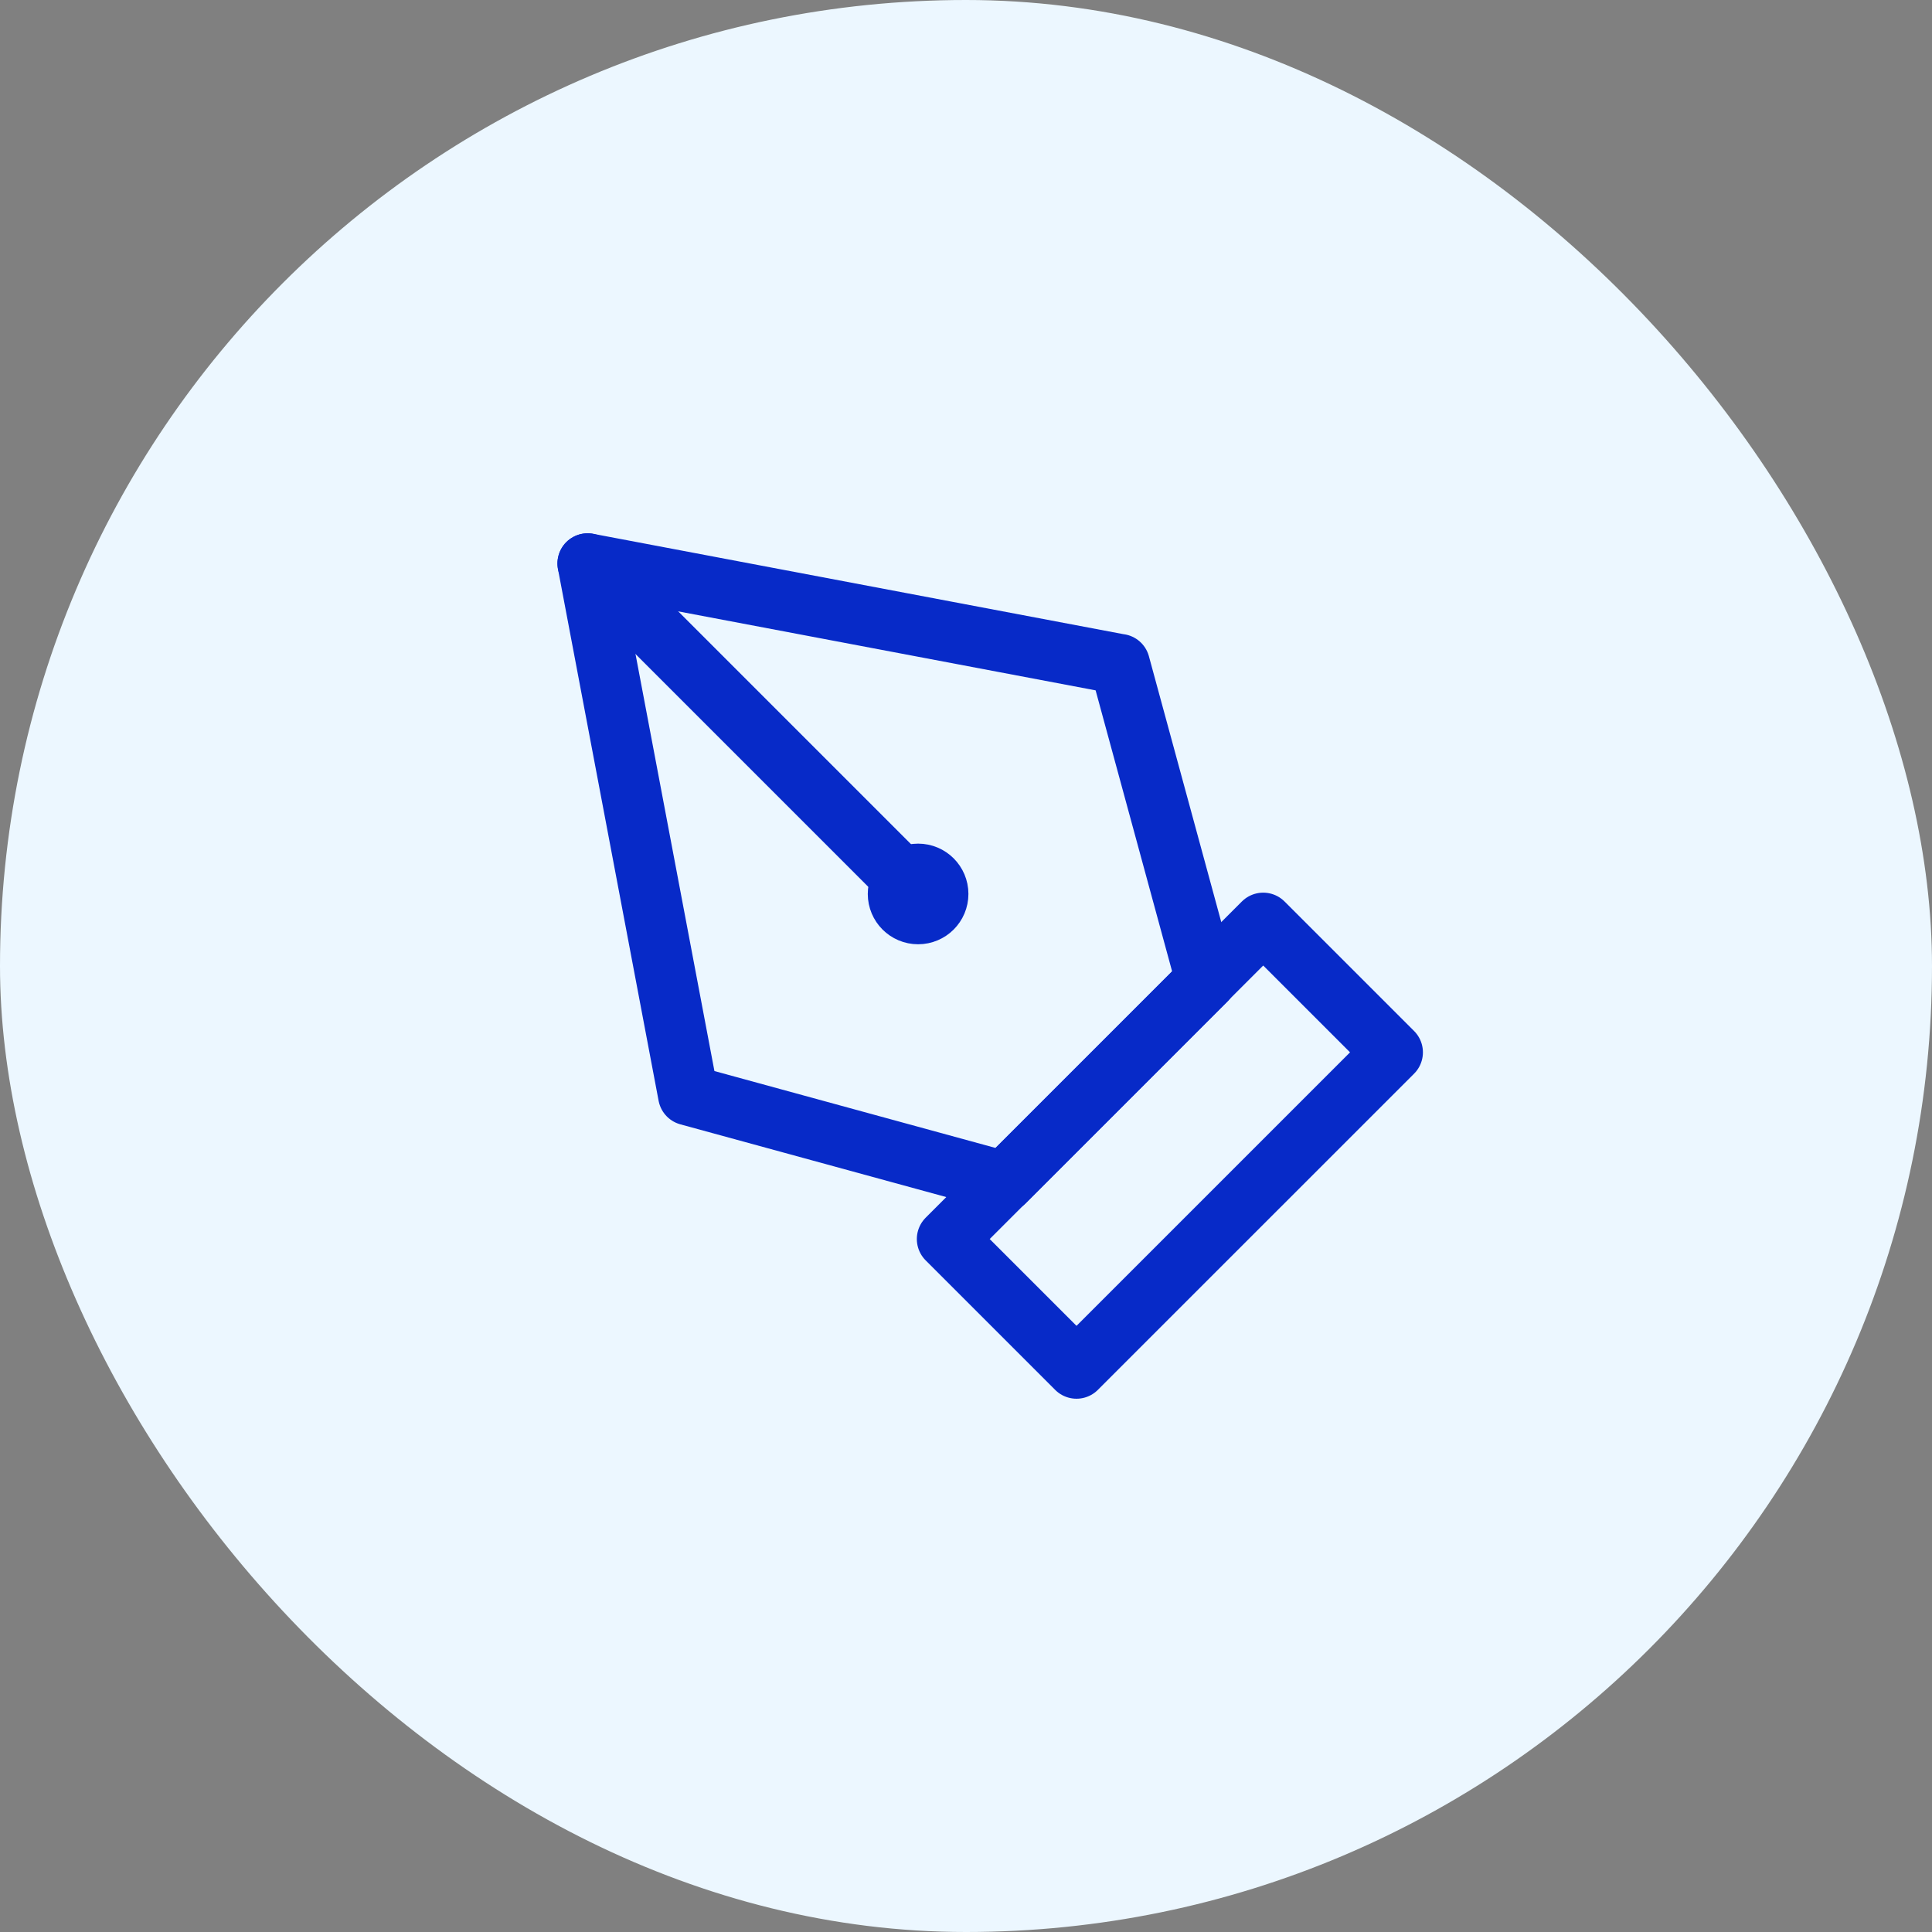
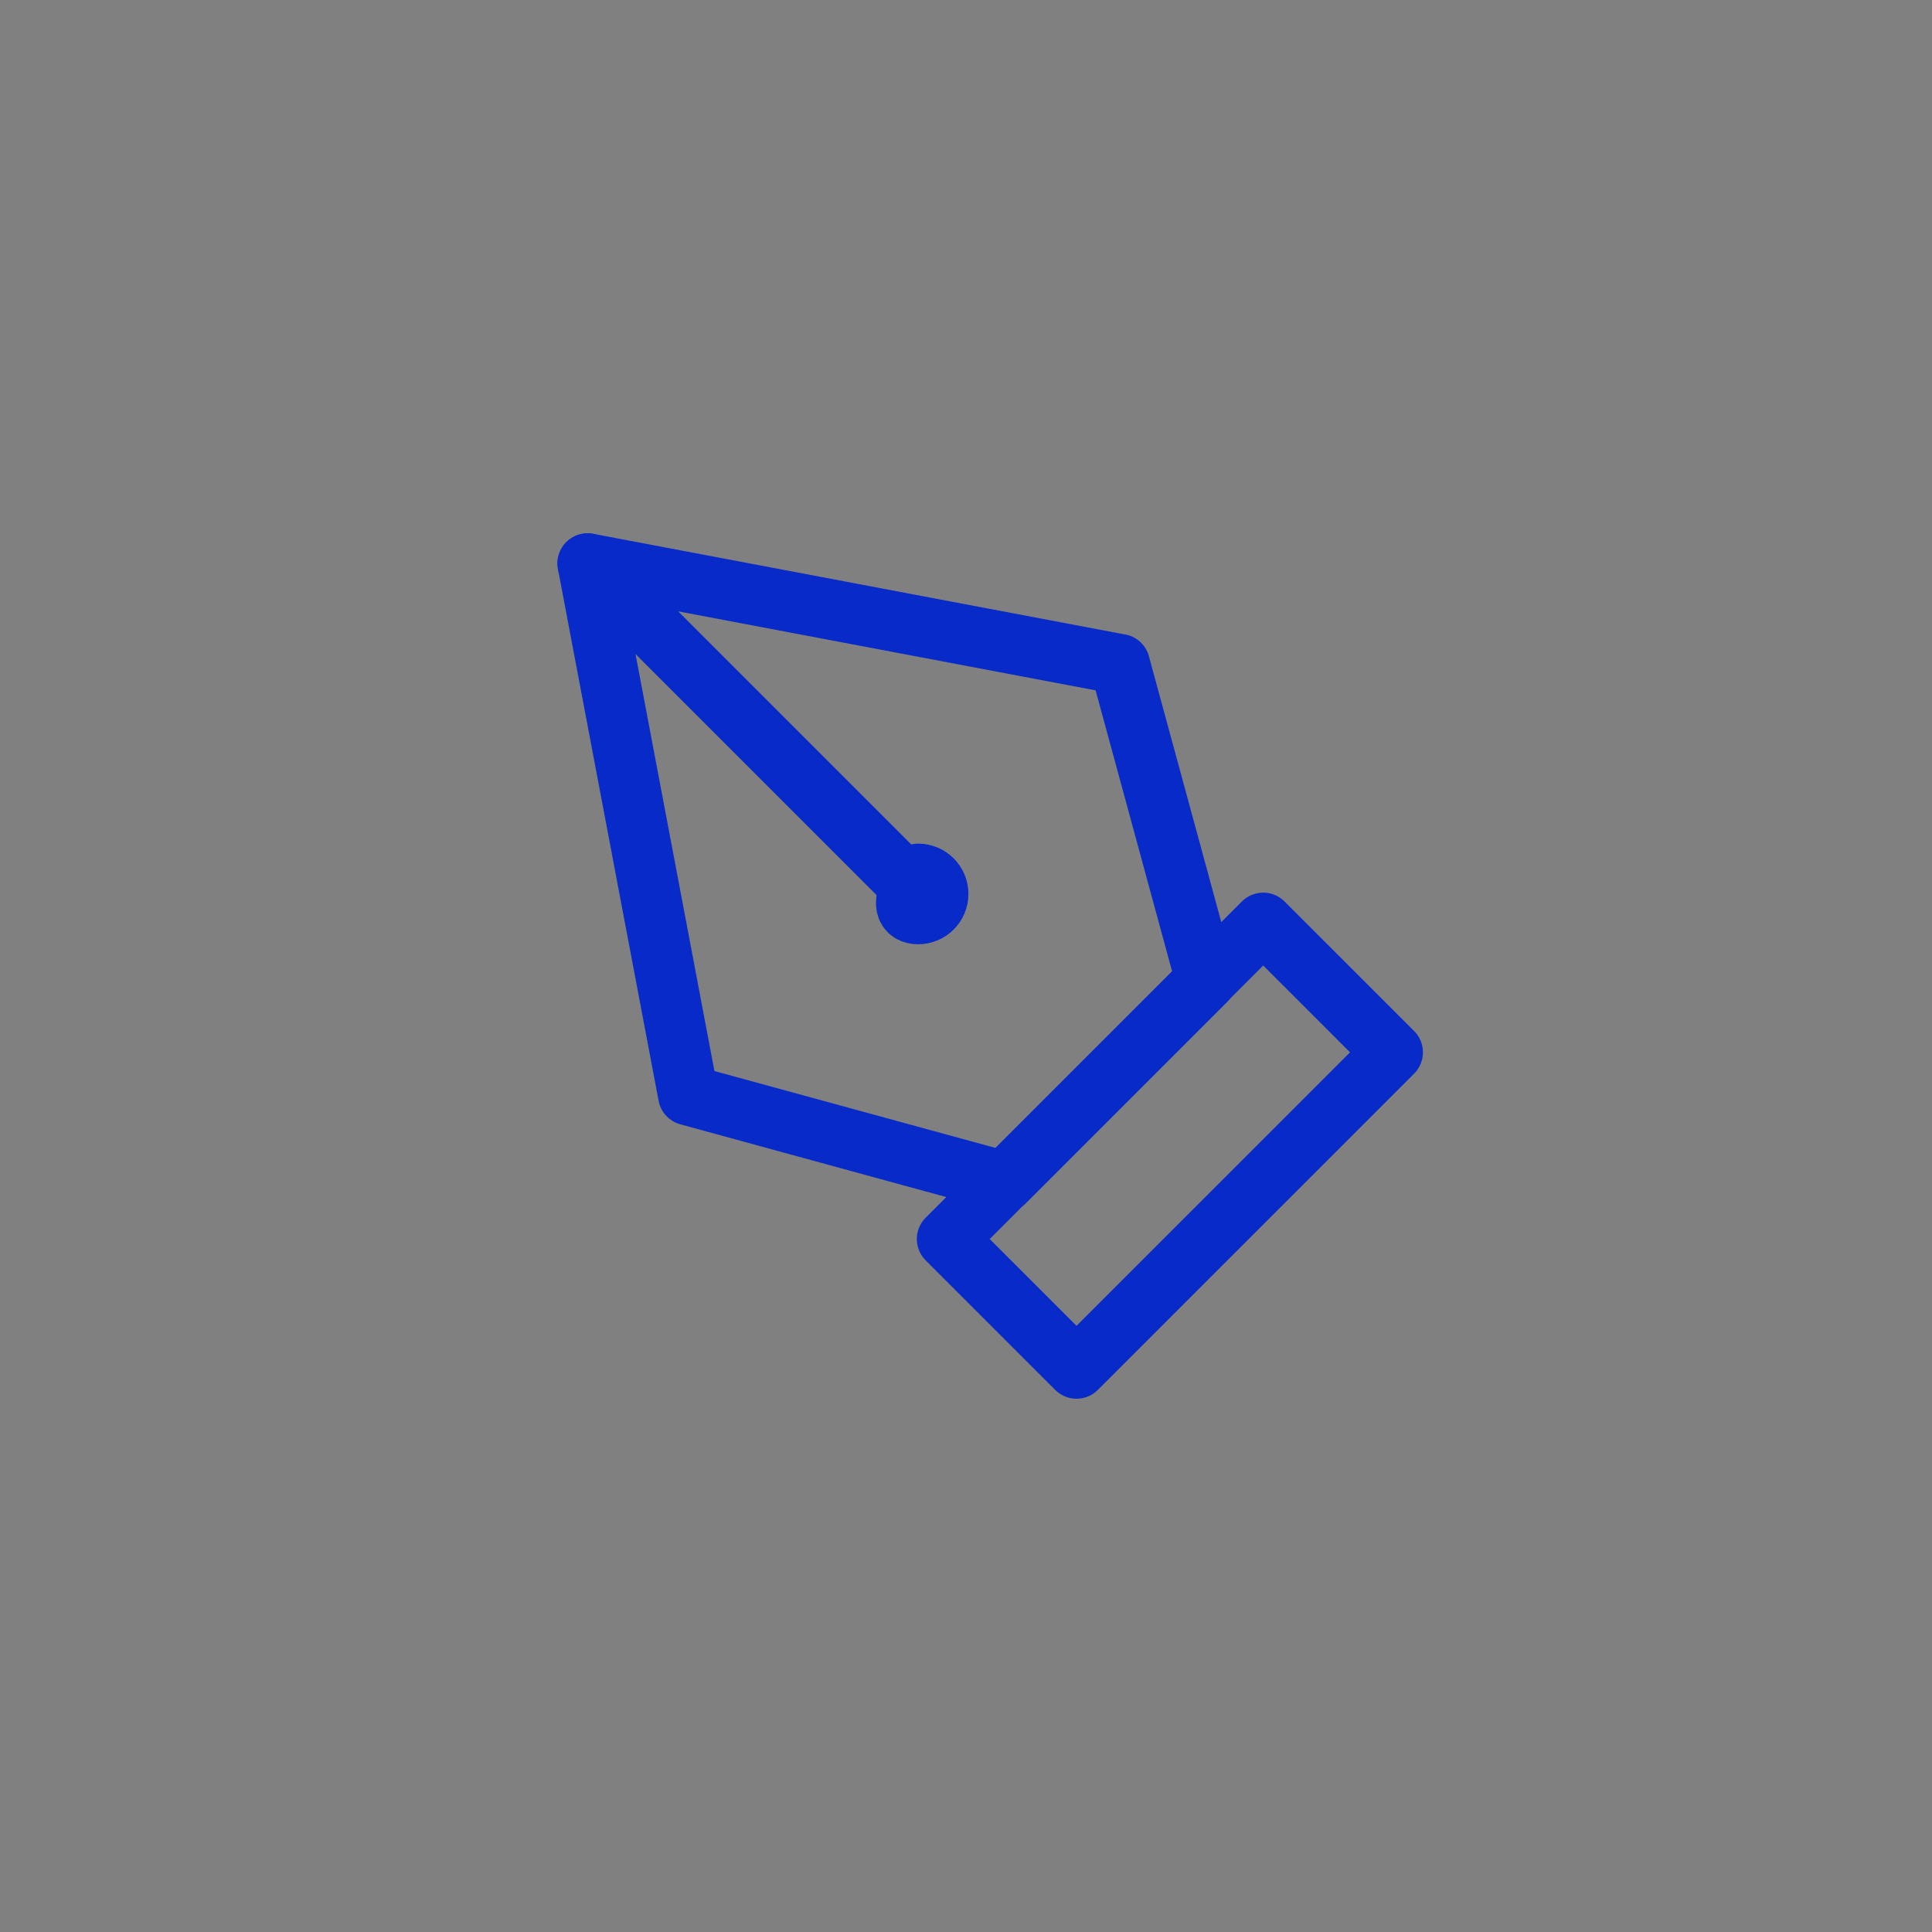
<svg xmlns="http://www.w3.org/2000/svg" width="80" height="80" viewBox="0 0 80 80" fill="none">
  <rect x="0" y="0" width="80" height="80" fill="#808080" stroke="none" />
-   <rect width="80" height="80" rx="40" fill="#ECF7FF" />
  <path d="M24.333 23.333L28.5 45.35L41.6 48.933L49.933 40.6L46.367 27.5H46.35L24.333 23.333Z" stroke="#072AC8" stroke-width="2.5" stroke-linecap="round" stroke-linejoin="round" />
  <path d="M52.307 38.213L39.214 51.306L44.576 56.668L57.67 43.575L52.307 38.213Z" stroke="#072AC8" stroke-width="2.5" stroke-linecap="round" stroke-linejoin="round" />
  <path d="M24.333 23.333L38.017 37.017" stroke="#072AC8" stroke-width="2.5" stroke-linecap="round" stroke-linejoin="round" />
-   <path d="M38.017 37.85C38.477 37.85 38.85 37.477 38.85 37.017C38.85 36.556 38.477 36.183 38.017 36.183C37.556 36.183 37.183 36.556 37.183 37.017C37.183 37.477 37.556 37.85 38.017 37.85Z" stroke="#072AC8" stroke-width="2.5" stroke-miterlimit="10" stroke-linecap="round" stroke-linejoin="round" />
+   <path d="M38.017 37.85C38.477 37.85 38.85 37.477 38.85 37.017C38.85 36.556 38.477 36.183 38.017 36.183C37.183 37.477 37.556 37.85 38.017 37.85Z" stroke="#072AC8" stroke-width="2.5" stroke-miterlimit="10" stroke-linecap="round" stroke-linejoin="round" />
</svg>